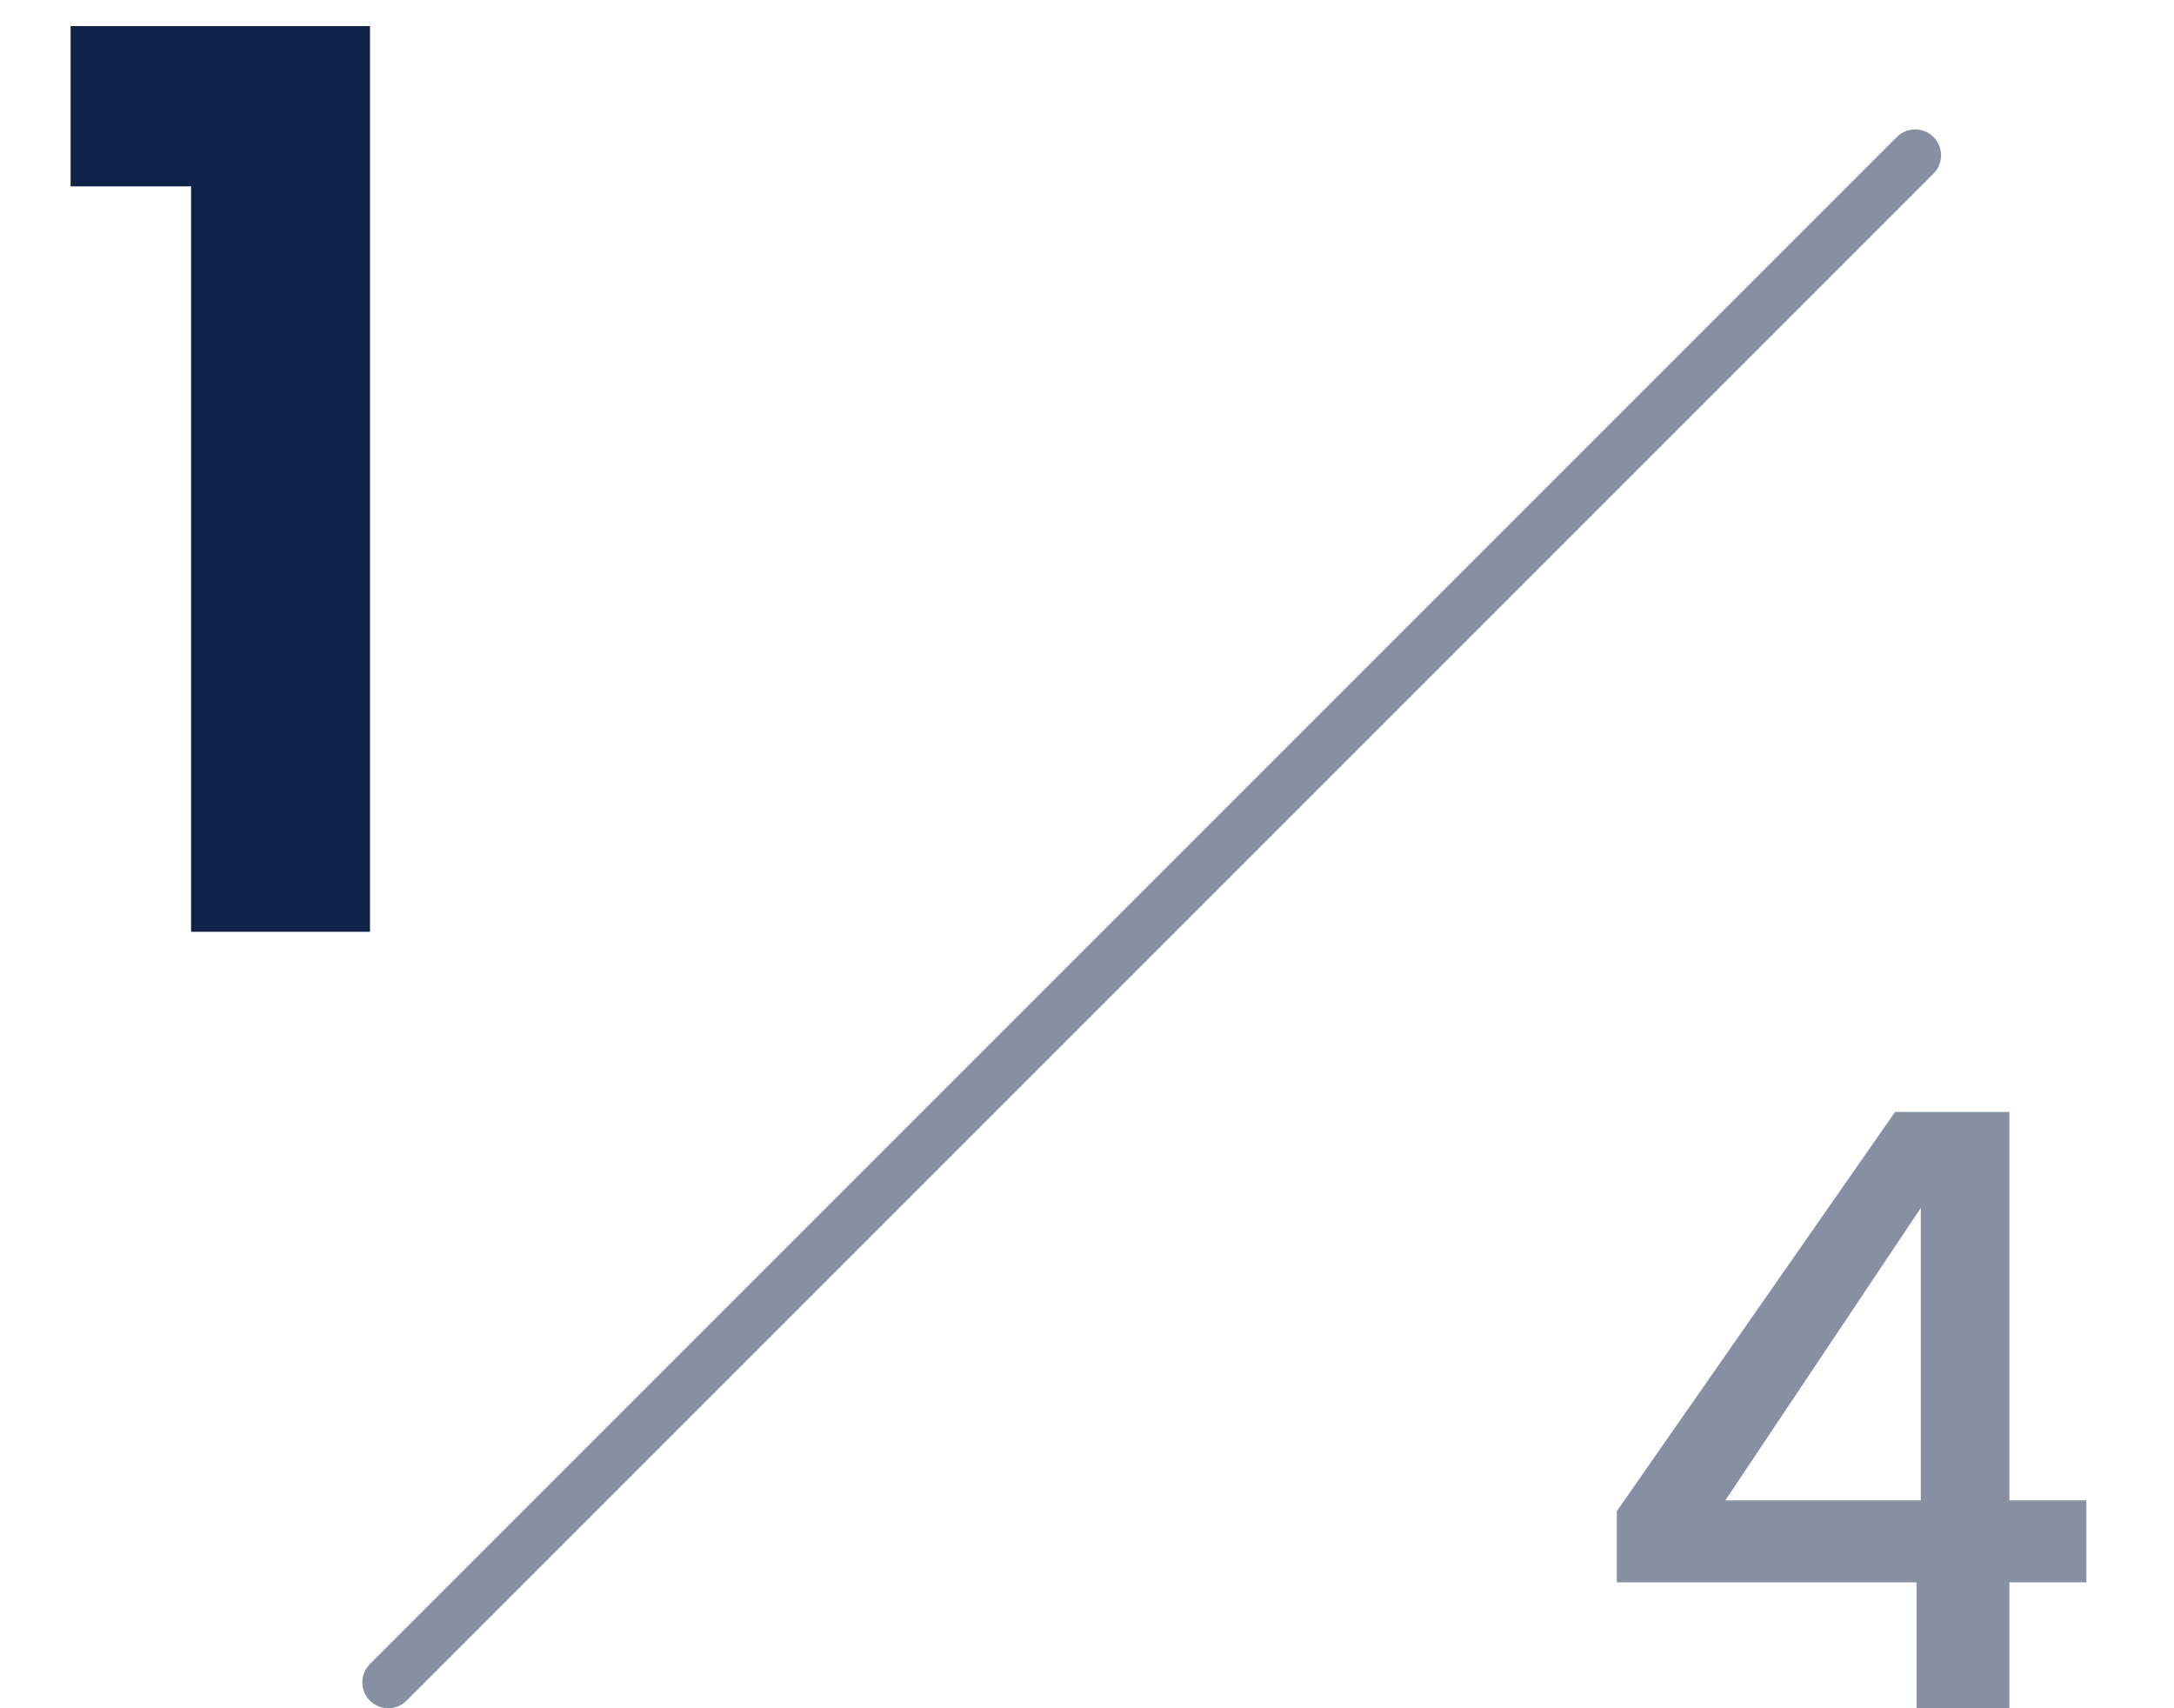
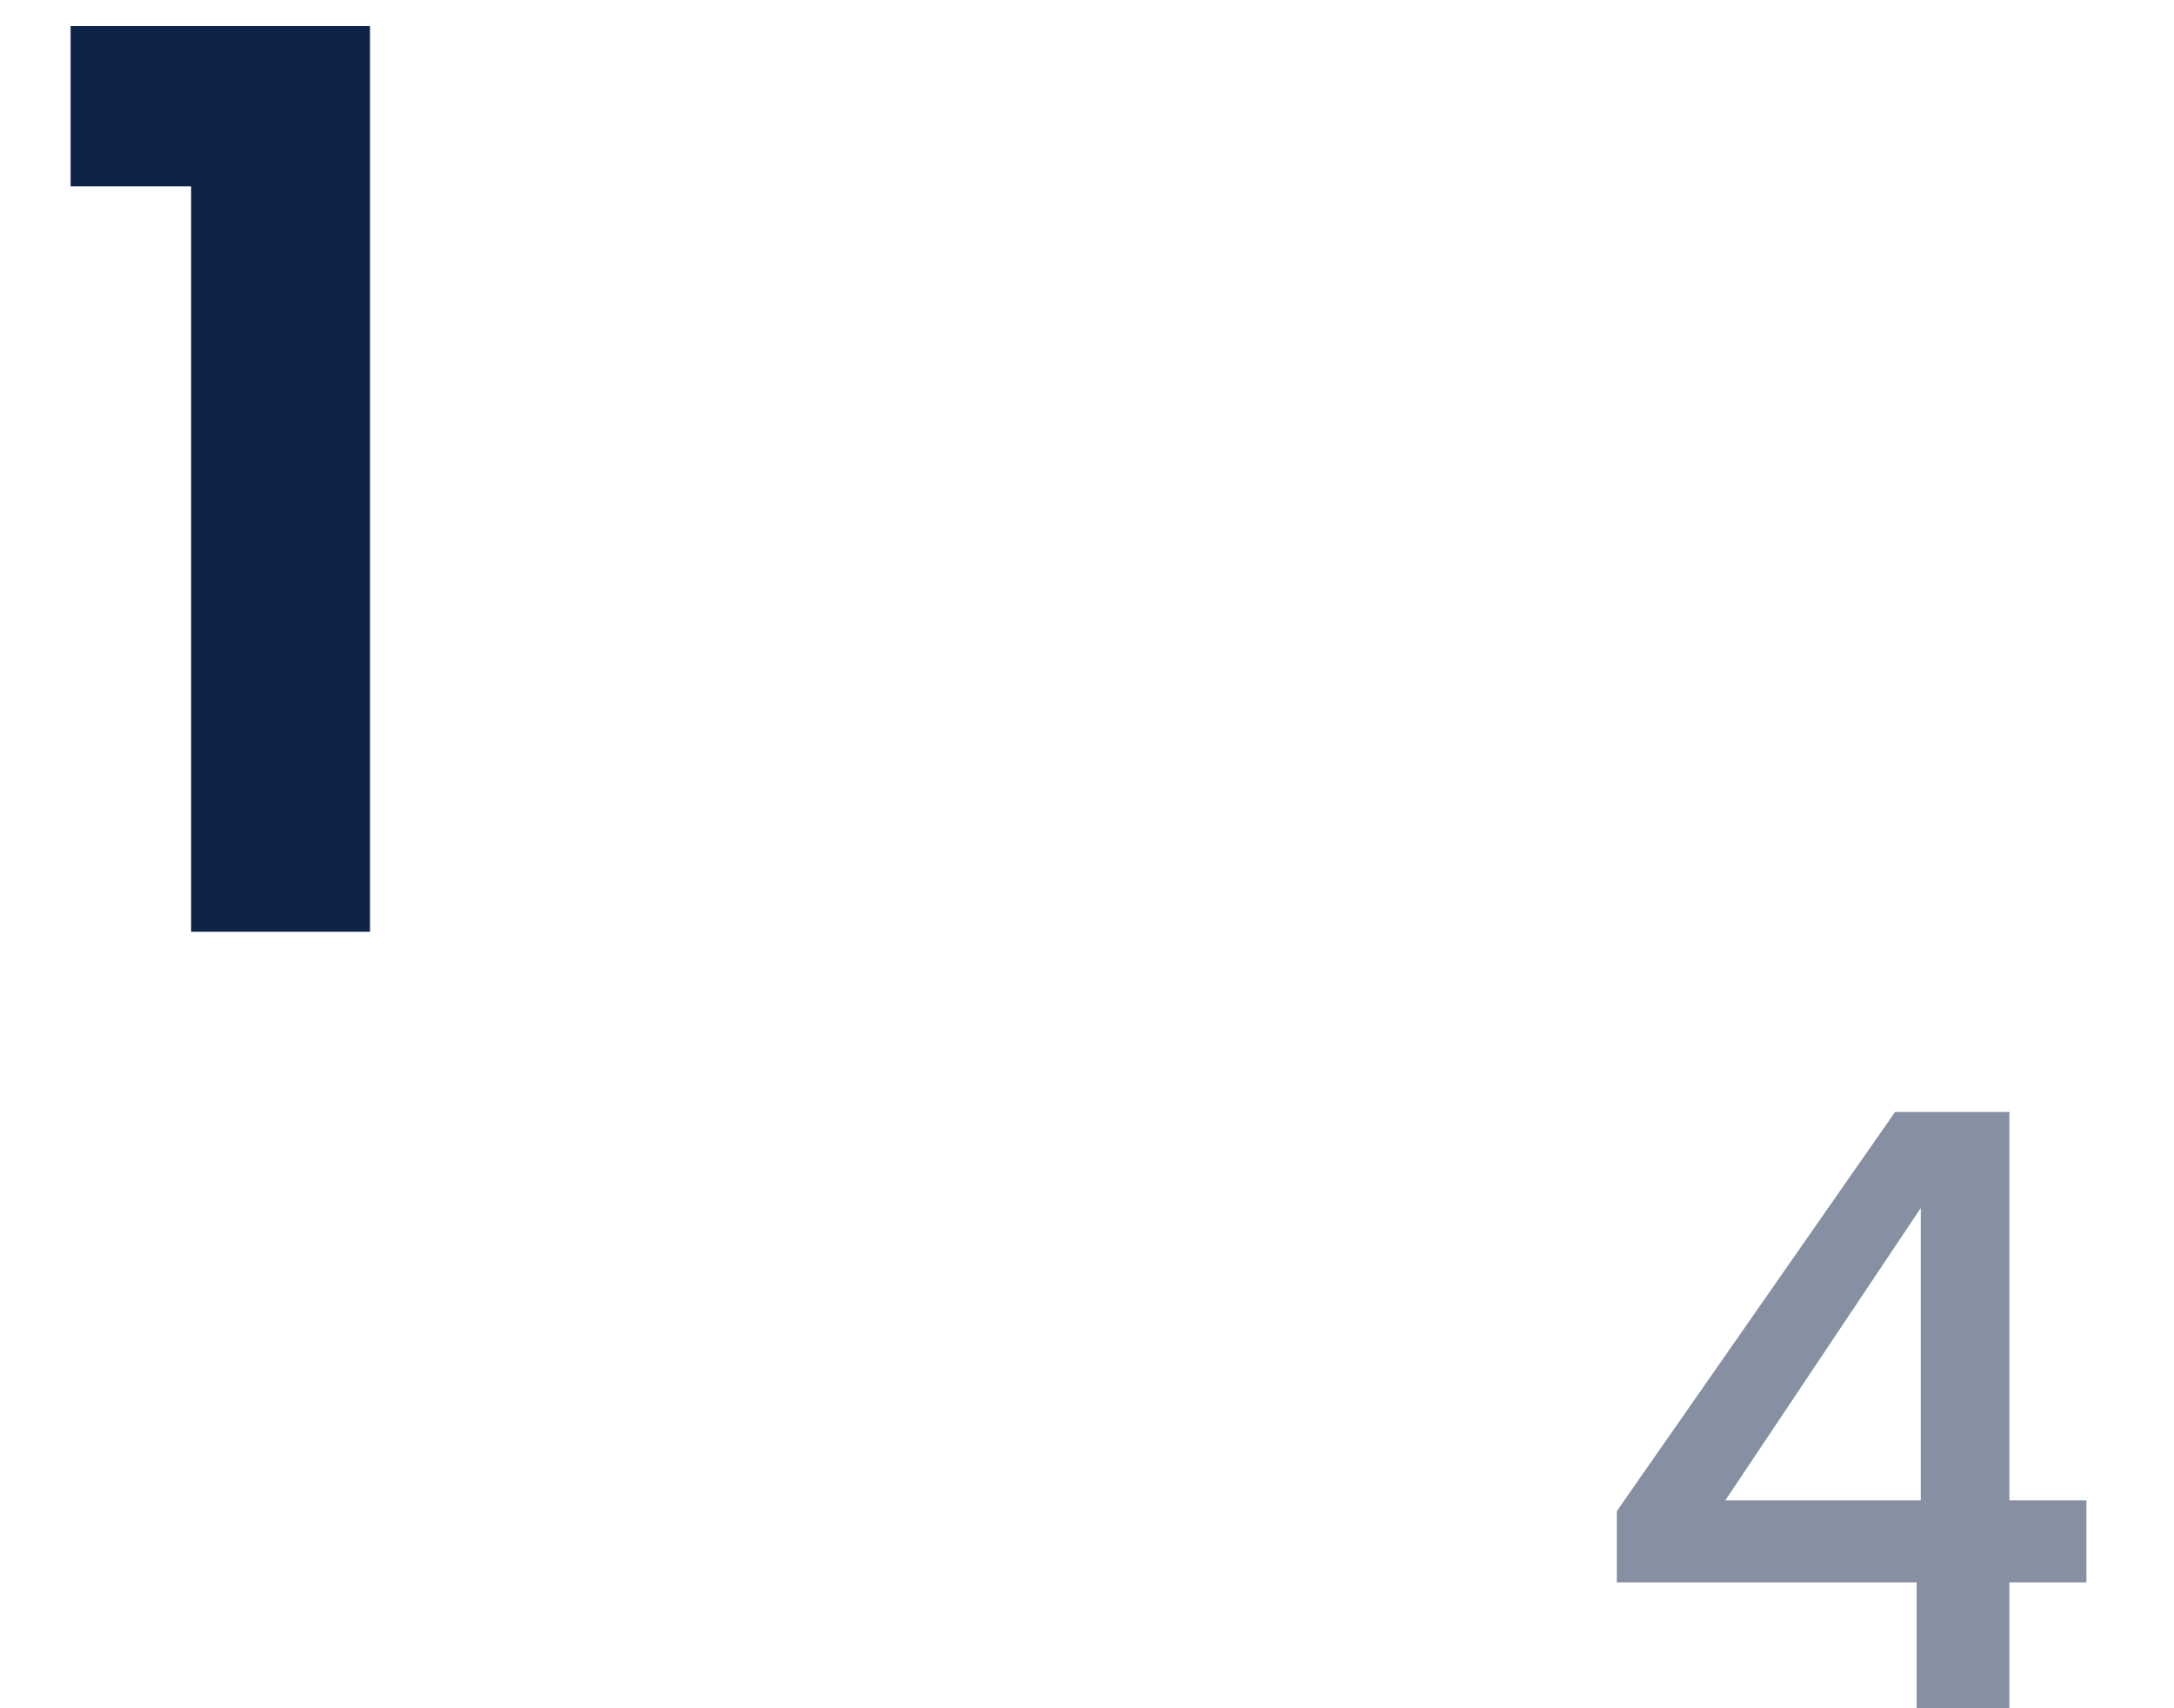
<svg xmlns="http://www.w3.org/2000/svg" width="42" height="33" viewBox="0 0 42 33" fill="none">
  <path d="M31.236 30.568V29.192L36.612 21.48H38.82V28.984H40.308V30.568H38.82V33H37.028V30.568H31.236ZM37.108 23.336L33.332 28.984H37.108V23.336Z" fill="#0F2247" fill-opacity="0.5" />
  <path d="M1.364 3.6V0.504H7.148V18H3.692V3.6H1.364Z" fill="#0F2247" />
-   <path d="M37 3L7.5 32.5" stroke="#0F2247" stroke-opacity="0.5" stroke-linecap="round" />
</svg>